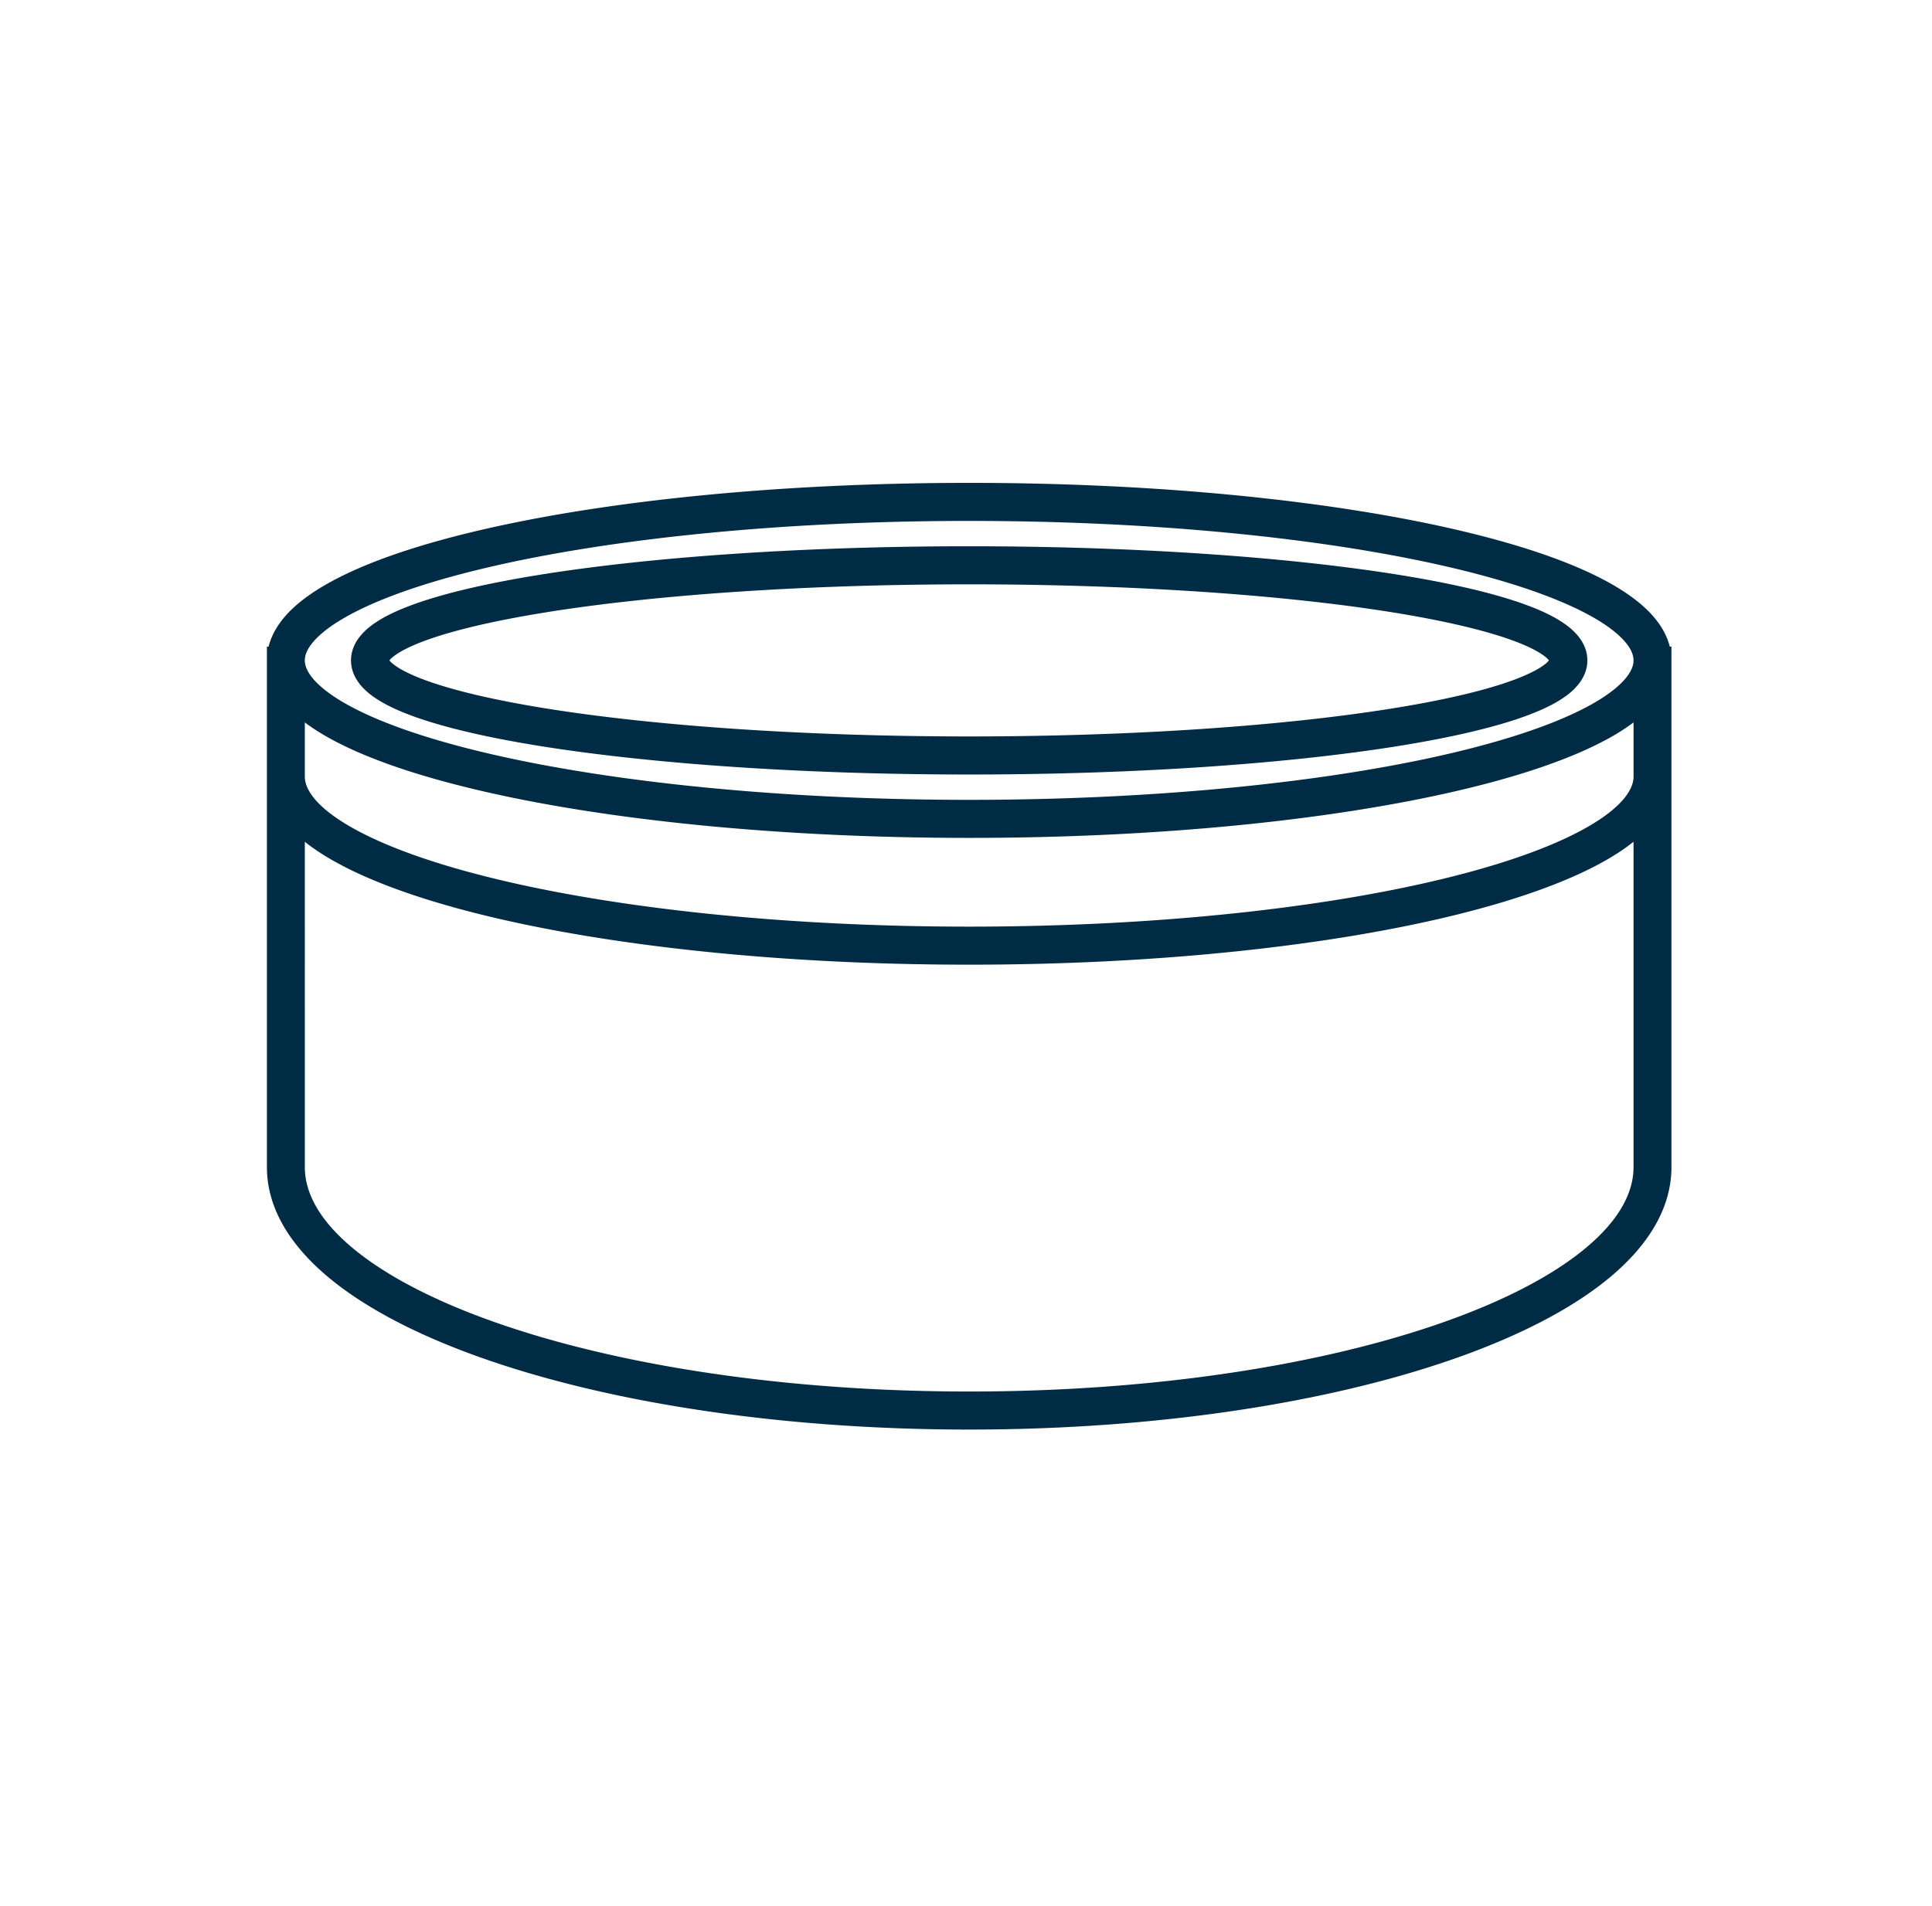
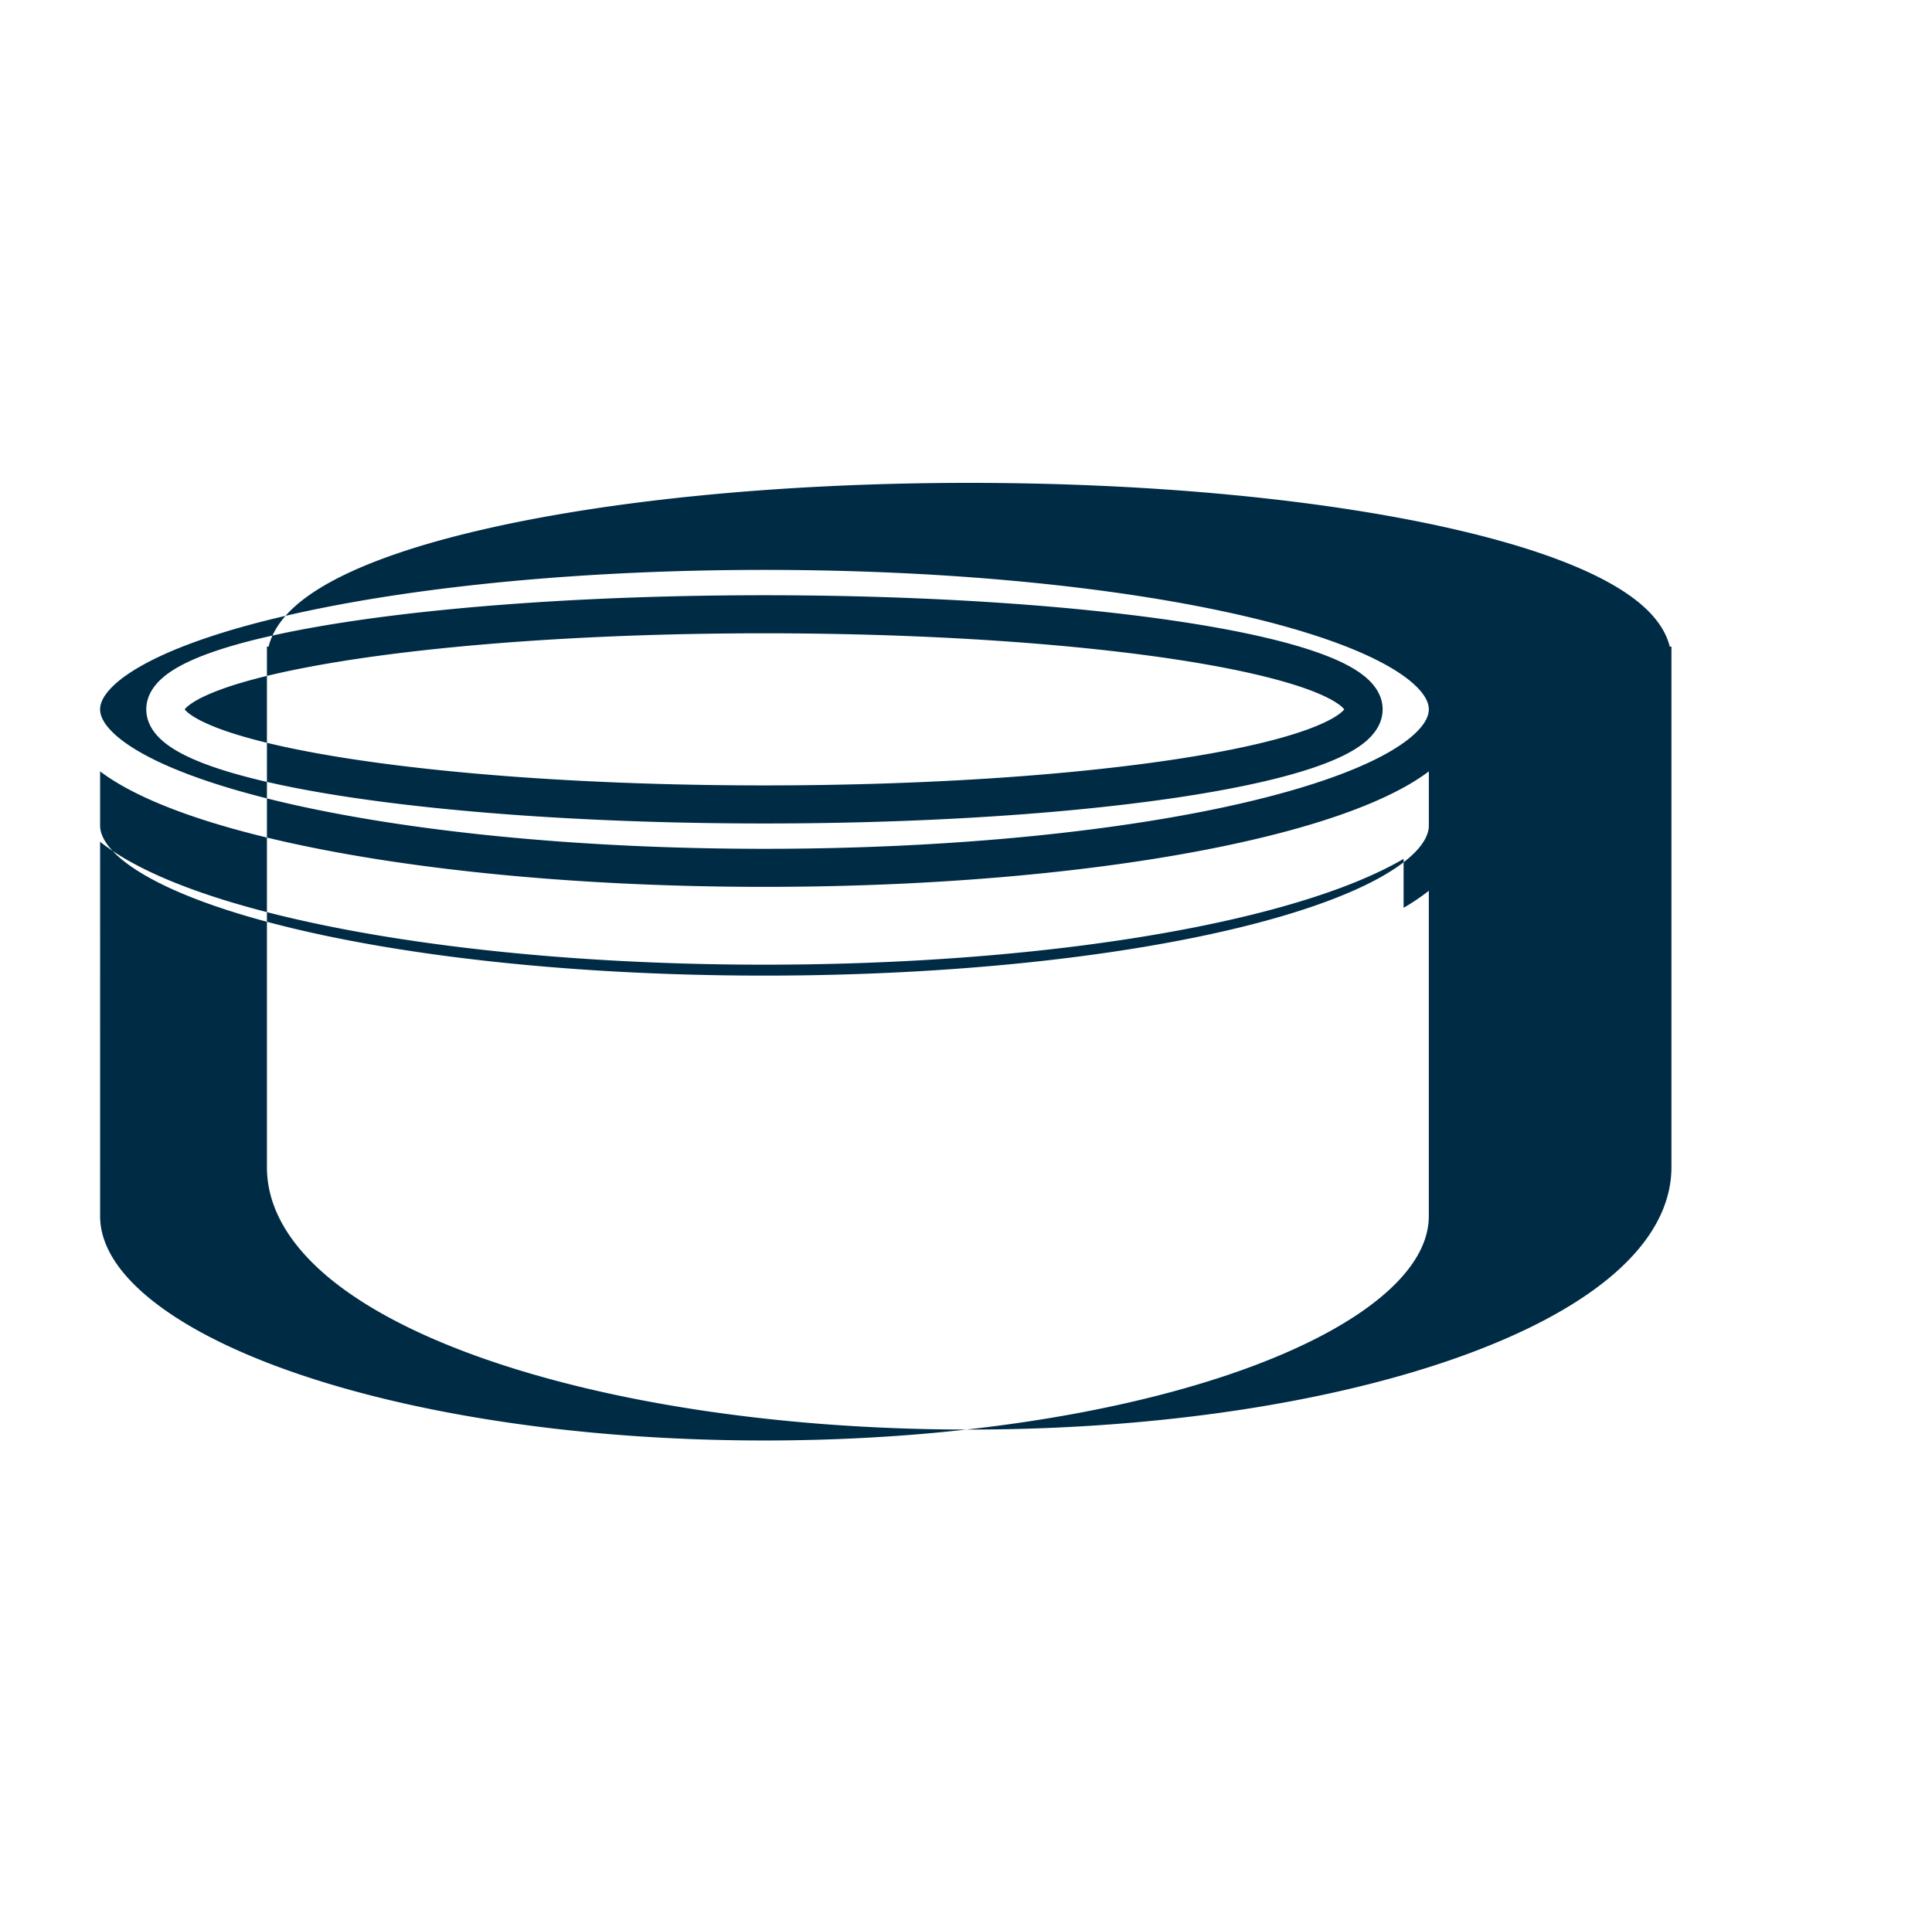
<svg xmlns="http://www.w3.org/2000/svg" id="outdoor-dogs" viewBox="0 0 76 75" fill="none">
-   <path fill="#002B45" d="M11.233 24.231c-.316.36-.557.765-.667 1.213H10.5v20.479c0 1.63.93 3.08 2.379 4.302 1.453 1.224 3.512 2.293 5.99 3.176 4.963 1.77 11.771 2.849 19.256 2.849 7.484 0 14.293-1.08 19.256-2.849 2.478-.883 4.537-1.952 5.99-3.176 1.45-1.221 2.379-2.672 2.379-4.302v-20.48h-.066c-.11-.447-.351-.853-.668-1.212-.435-.494-1.044-.934-1.766-1.33-1.446-.794-3.49-1.484-5.95-2.055C52.366 19.7 45.587 19 38.124 19c-7.462 0-14.24.701-19.174 1.846-2.462.57-4.505 1.261-5.95 2.054-.723.397-1.332.837-1.768 1.331zm8.053-1.927c4.795-1.112 11.456-1.807 18.839-1.807 7.383 0 14.044.695 18.84 1.808 2.402.557 4.296 1.21 5.57 1.91.638.349 1.085.691 1.366 1.01.276.312.358.563.358.76 0 .196-.082.447-.358.76-.28.318-.728.66-1.366 1.01-1.274.699-3.168 1.352-5.57 1.91-4.796 1.112-11.457 1.807-18.84 1.807-7.383 0-14.044-.695-18.84-1.807-2.402-.558-4.296-1.211-5.57-1.91-.638-.35-1.085-.692-1.366-1.01-.276-.313-.358-.564-.358-.76 0-.197.082-.448.358-.76.28-.319.728-.661 1.366-1.01 1.274-.7 3.168-1.353 5.57-1.91zm18.839-.81c-6.536 0-12.47.42-16.784 1.105-2.151.342-3.934.754-5.196 1.228-.627.235-1.169.501-1.568.811-.385.298-.769.744-.769 1.347 0 .602.384 1.048.769 1.346.4.31.941.576 1.568.811 1.262.474 3.045.886 5.196 1.228 4.315.684 10.248 1.105 16.784 1.105s12.47-.42 16.784-1.105c2.151-.342 3.934-.754 5.196-1.228.627-.235 1.169-.501 1.568-.81.385-.3.769-.745.769-1.347 0-.603-.384-1.049-.769-1.347-.4-.31-.941-.576-1.568-.811-1.262-.474-3.045-.886-5.196-1.228-4.315-.684-10.248-1.105-16.784-1.105zm-16.551 2.584c4.216-.669 10.068-1.086 16.551-1.086 6.483 0 12.335.417 16.551 1.086 2.114.336 3.783.73 4.907 1.151.566.213.95.416 1.179.594a.921.921 0 01.17.162.917.917 0 01-.17.161c-.229.178-.613.381-1.179.594-1.124.422-2.793.815-4.907 1.15-4.216.67-10.068 1.087-16.551 1.087-6.483 0-12.335-.417-16.551-1.086-2.114-.336-3.783-.73-4.907-1.151-.566-.213-.95-.416-1.179-.594a.921.921 0 01-.17-.161.917.917 0 01.17-.162c.229-.178.613-.381 1.179-.594 1.124-.421 2.793-.815 4.907-1.15zm-9.583 6.48v-2.132c.301.226.64.44 1.01.643 1.445.793 3.489 1.483 5.95 2.054 4.933 1.145 11.712 1.846 19.174 1.846s14.24-.7 19.175-1.846c2.46-.57 4.504-1.261 5.95-2.054a8.44 8.44 0 001.01-.643v2.132c0 .485-.418 1.167-1.743 1.942-1.272.744-3.162 1.44-5.564 2.034-4.79 1.186-11.447 1.927-18.828 1.927-7.38 0-14.038-.741-18.828-1.927-2.402-.594-4.292-1.29-5.564-2.034-1.325-.775-1.742-1.457-1.742-1.942zm51.276 3.236c.357-.209.691-.433.992-.672v12.801c0 1.015-.575 2.084-1.846 3.155-1.267 1.067-3.144 2.062-5.53 2.912-4.766 1.698-11.397 2.763-18.758 2.763-7.36 0-13.992-1.065-18.758-2.763-2.386-.85-4.263-1.845-5.53-2.912-1.271-1.07-1.846-2.14-1.846-3.155V33.122c.3.24.635.463.992.672 1.448.847 3.494 1.584 5.957 2.194 4.938 1.222 11.72 1.97 19.185 1.97 7.465 0 14.247-.748 19.185-1.97 2.463-.61 4.51-1.347 5.957-2.194z" clip-rule="evenodd" fill-rule="evenodd" />
+   <path fill="#002B45" d="M11.233 24.231c-.316.36-.557.765-.667 1.213H10.5v20.479c0 1.63.93 3.08 2.379 4.302 1.453 1.224 3.512 2.293 5.99 3.176 4.963 1.77 11.771 2.849 19.256 2.849 7.484 0 14.293-1.08 19.256-2.849 2.478-.883 4.537-1.952 5.99-3.176 1.45-1.221 2.379-2.672 2.379-4.302v-20.48h-.066c-.11-.447-.351-.853-.668-1.212-.435-.494-1.044-.934-1.766-1.33-1.446-.794-3.49-1.484-5.95-2.055C52.366 19.7 45.587 19 38.124 19c-7.462 0-14.24.701-19.174 1.846-2.462.57-4.505 1.261-5.95 2.054-.723.397-1.332.837-1.768 1.331zc4.795-1.112 11.456-1.807 18.839-1.807 7.383 0 14.044.695 18.84 1.808 2.402.557 4.296 1.21 5.57 1.91.638.349 1.085.691 1.366 1.01.276.312.358.563.358.76 0 .196-.082.447-.358.76-.28.318-.728.66-1.366 1.01-1.274.699-3.168 1.352-5.57 1.91-4.796 1.112-11.457 1.807-18.84 1.807-7.383 0-14.044-.695-18.84-1.807-2.402-.558-4.296-1.211-5.57-1.91-.638-.35-1.085-.692-1.366-1.01-.276-.313-.358-.564-.358-.76 0-.197.082-.448.358-.76.28-.319.728-.661 1.366-1.01 1.274-.7 3.168-1.353 5.57-1.91zm18.839-.81c-6.536 0-12.47.42-16.784 1.105-2.151.342-3.934.754-5.196 1.228-.627.235-1.169.501-1.568.811-.385.298-.769.744-.769 1.347 0 .602.384 1.048.769 1.346.4.31.941.576 1.568.811 1.262.474 3.045.886 5.196 1.228 4.315.684 10.248 1.105 16.784 1.105s12.47-.42 16.784-1.105c2.151-.342 3.934-.754 5.196-1.228.627-.235 1.169-.501 1.568-.81.385-.3.769-.745.769-1.347 0-.603-.384-1.049-.769-1.347-.4-.31-.941-.576-1.568-.811-1.262-.474-3.045-.886-5.196-1.228-4.315-.684-10.248-1.105-16.784-1.105zm-16.551 2.584c4.216-.669 10.068-1.086 16.551-1.086 6.483 0 12.335.417 16.551 1.086 2.114.336 3.783.73 4.907 1.151.566.213.95.416 1.179.594a.921.921 0 01.17.162.917.917 0 01-.17.161c-.229.178-.613.381-1.179.594-1.124.422-2.793.815-4.907 1.15-4.216.67-10.068 1.087-16.551 1.087-6.483 0-12.335-.417-16.551-1.086-2.114-.336-3.783-.73-4.907-1.151-.566-.213-.95-.416-1.179-.594a.921.921 0 01-.17-.161.917.917 0 01.17-.162c.229-.178.613-.381 1.179-.594 1.124-.421 2.793-.815 4.907-1.15zm-9.583 6.48v-2.132c.301.226.64.44 1.01.643 1.445.793 3.489 1.483 5.95 2.054 4.933 1.145 11.712 1.846 19.174 1.846s14.24-.7 19.175-1.846c2.46-.57 4.504-1.261 5.95-2.054a8.44 8.44 0 001.01-.643v2.132c0 .485-.418 1.167-1.743 1.942-1.272.744-3.162 1.44-5.564 2.034-4.79 1.186-11.447 1.927-18.828 1.927-7.38 0-14.038-.741-18.828-1.927-2.402-.594-4.292-1.29-5.564-2.034-1.325-.775-1.742-1.457-1.742-1.942zm51.276 3.236c.357-.209.691-.433.992-.672v12.801c0 1.015-.575 2.084-1.846 3.155-1.267 1.067-3.144 2.062-5.53 2.912-4.766 1.698-11.397 2.763-18.758 2.763-7.36 0-13.992-1.065-18.758-2.763-2.386-.85-4.263-1.845-5.53-2.912-1.271-1.07-1.846-2.14-1.846-3.155V33.122c.3.24.635.463.992.672 1.448.847 3.494 1.584 5.957 2.194 4.938 1.222 11.72 1.97 19.185 1.97 7.465 0 14.247-.748 19.185-1.97 2.463-.61 4.51-1.347 5.957-2.194z" clip-rule="evenodd" fill-rule="evenodd" />
</svg>